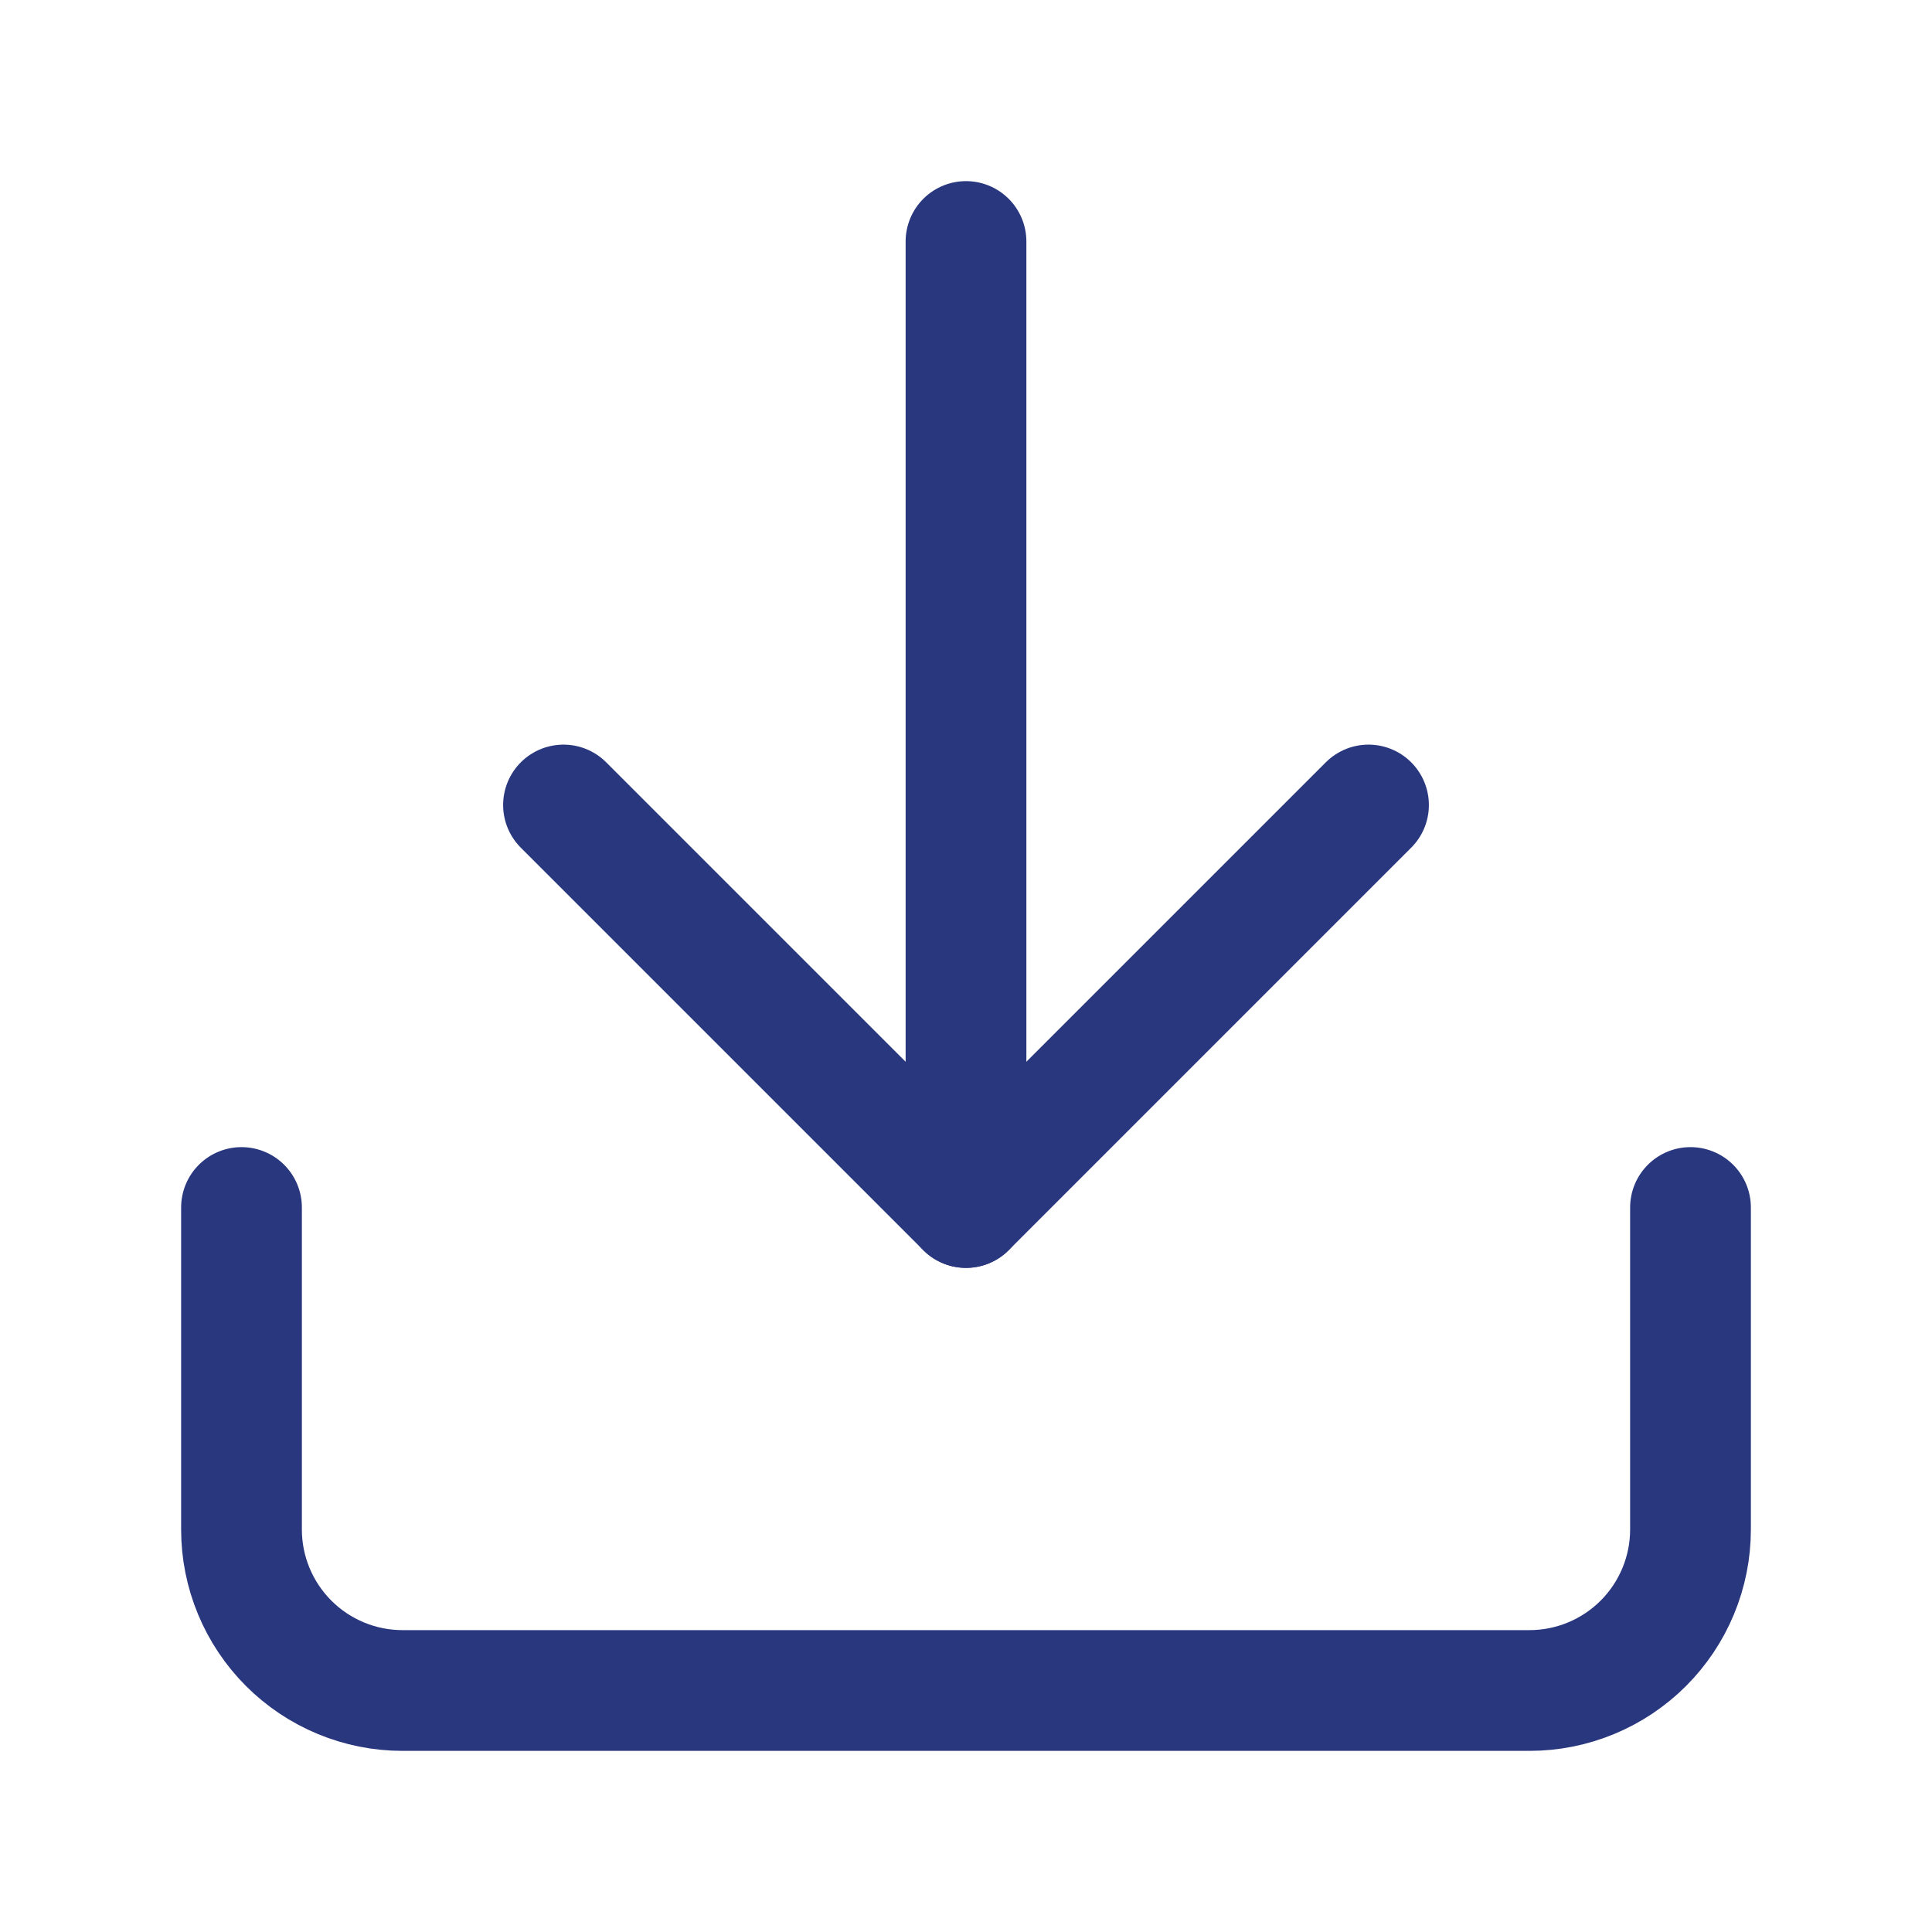
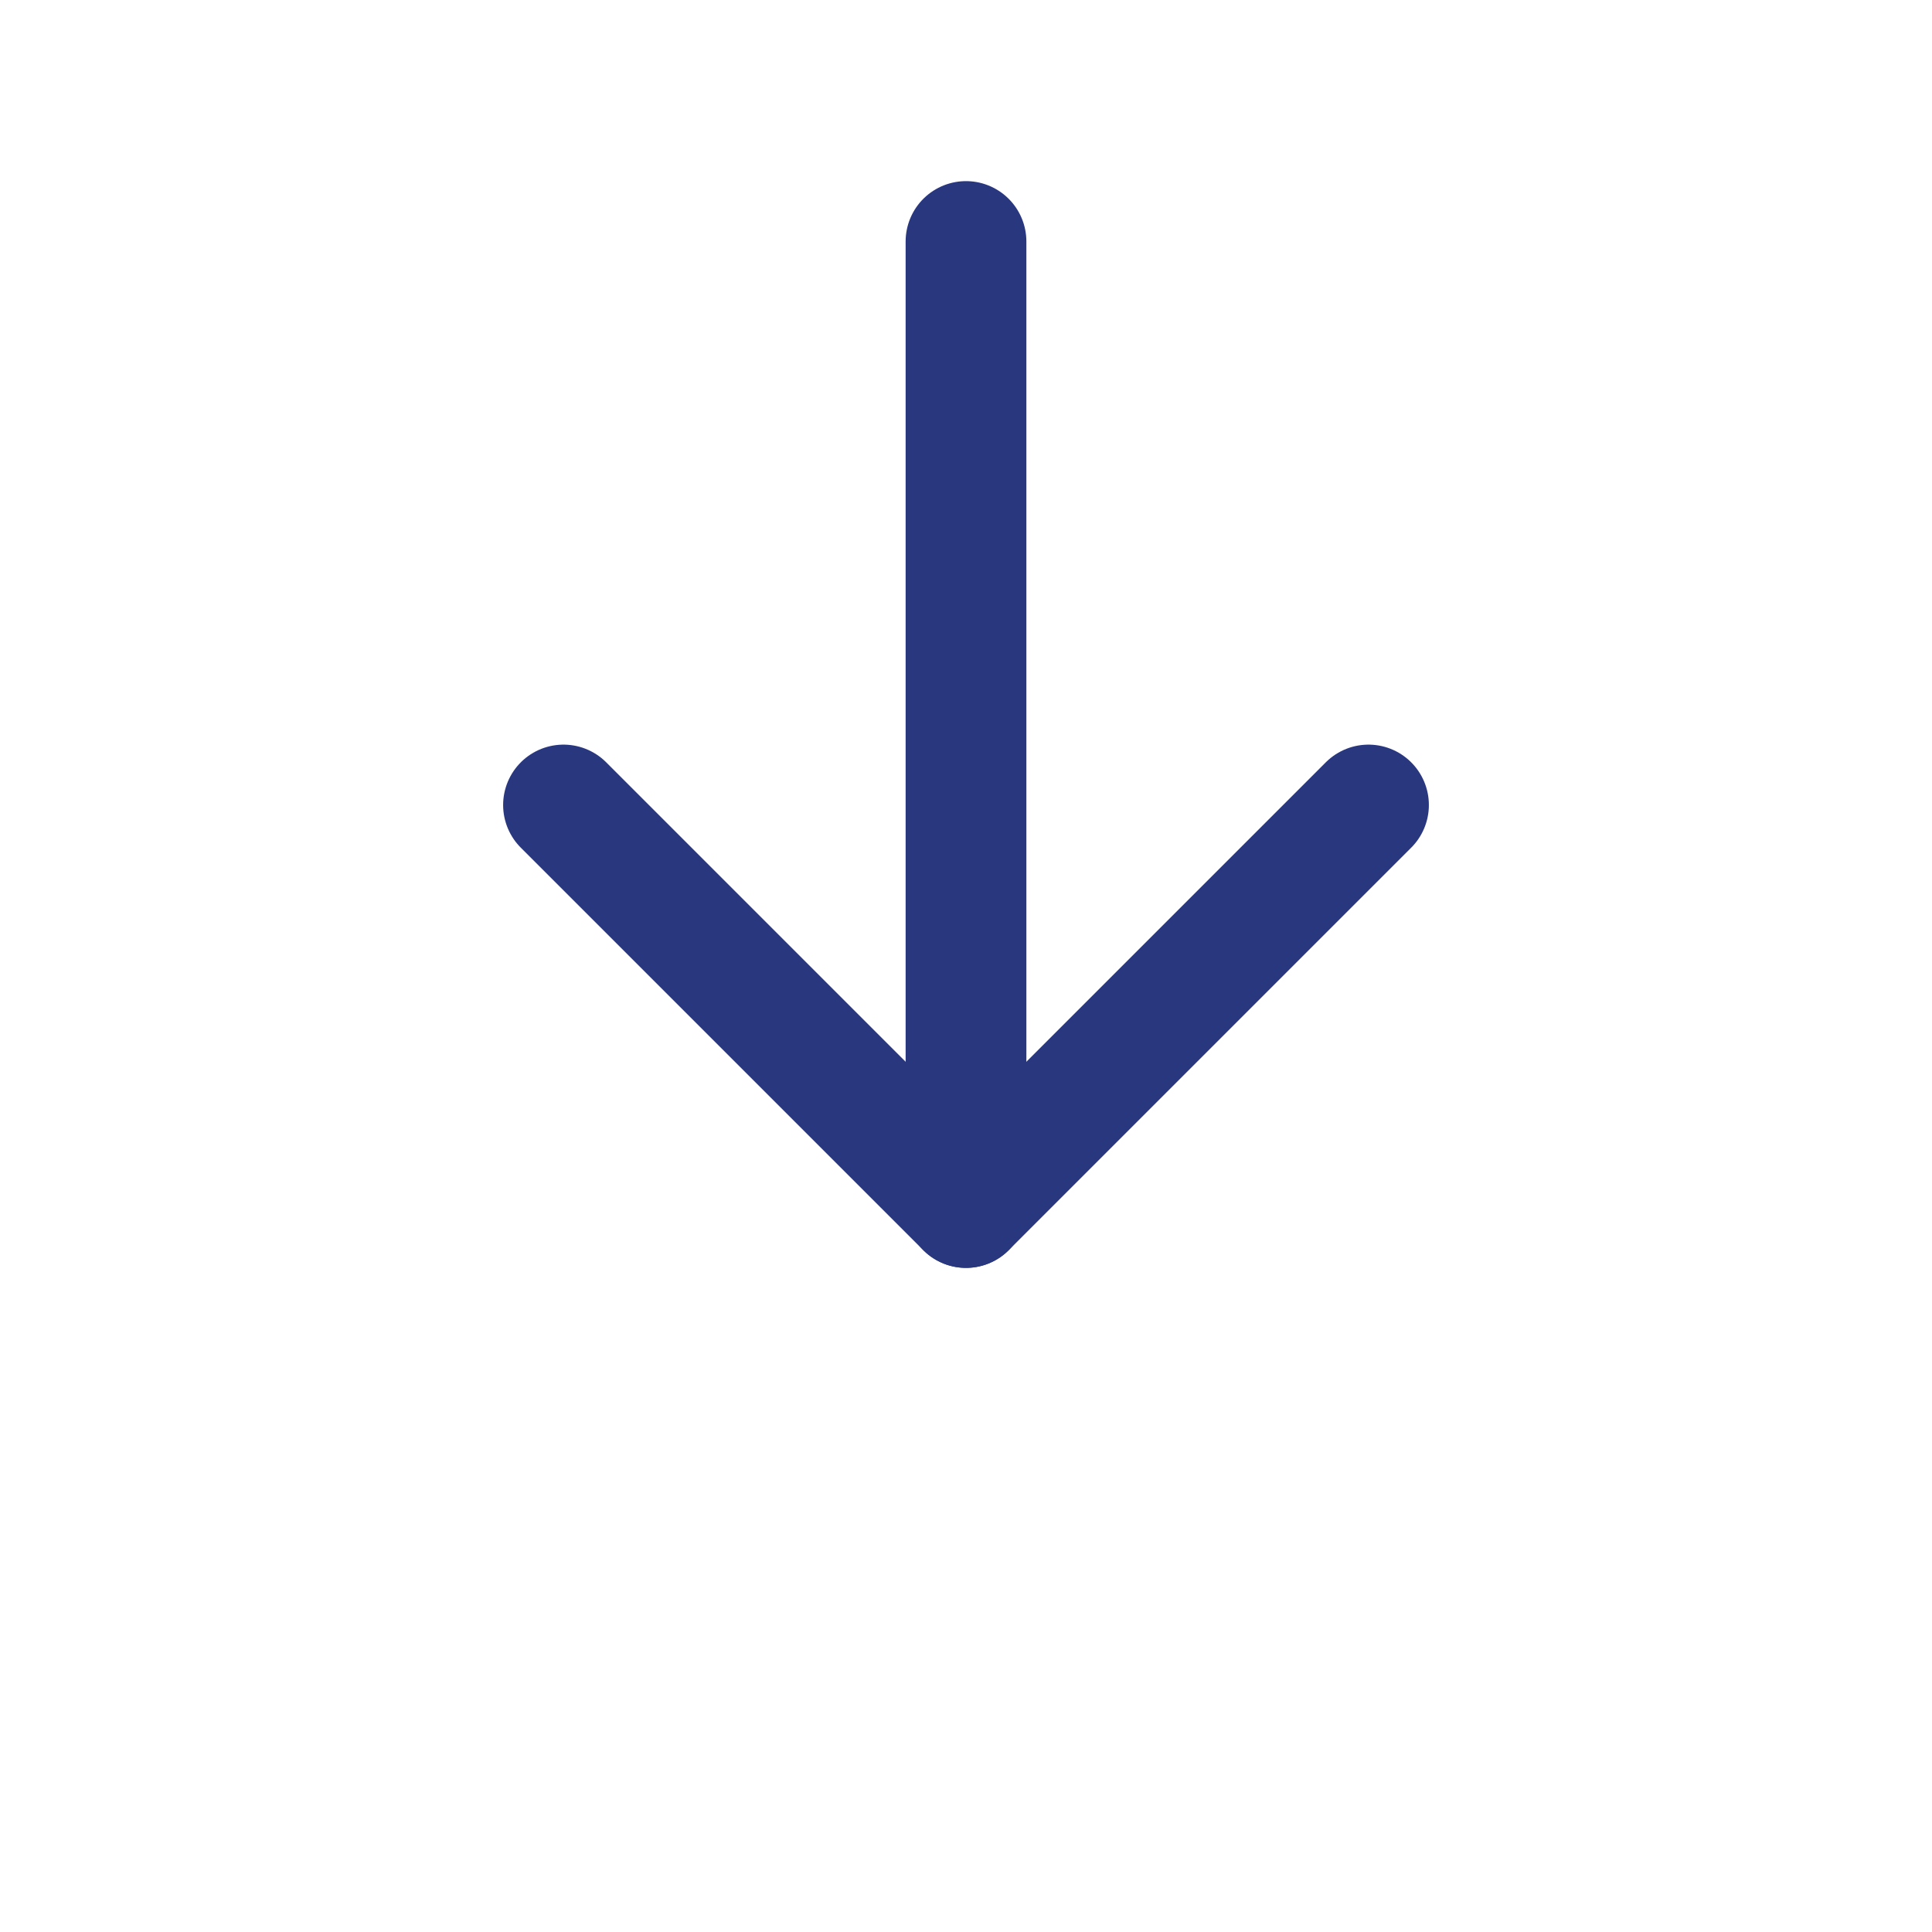
<svg xmlns="http://www.w3.org/2000/svg" width="24" height="24" viewBox="0 0 24 24" fill="none">
-   <path d="M21 15V19C21 19.53 20.789 20.039 20.414 20.414C20.039 20.789 19.53 21 19 21H5C4.47 21 3.961 20.789 3.586 20.414C3.211 20.039 3 19.53 3 19V15" stroke="#29377F" stroke-width="1.5" stroke-linecap="round" stroke-linejoin="round" />
  <path d="M7 10L12 15L17 10" stroke="#29377F" stroke-width="1.5" stroke-linecap="round" stroke-linejoin="round" />
  <path d="M12 15V3" stroke="#29377F" stroke-width="1.5" stroke-linecap="round" stroke-linejoin="round" />
</svg>